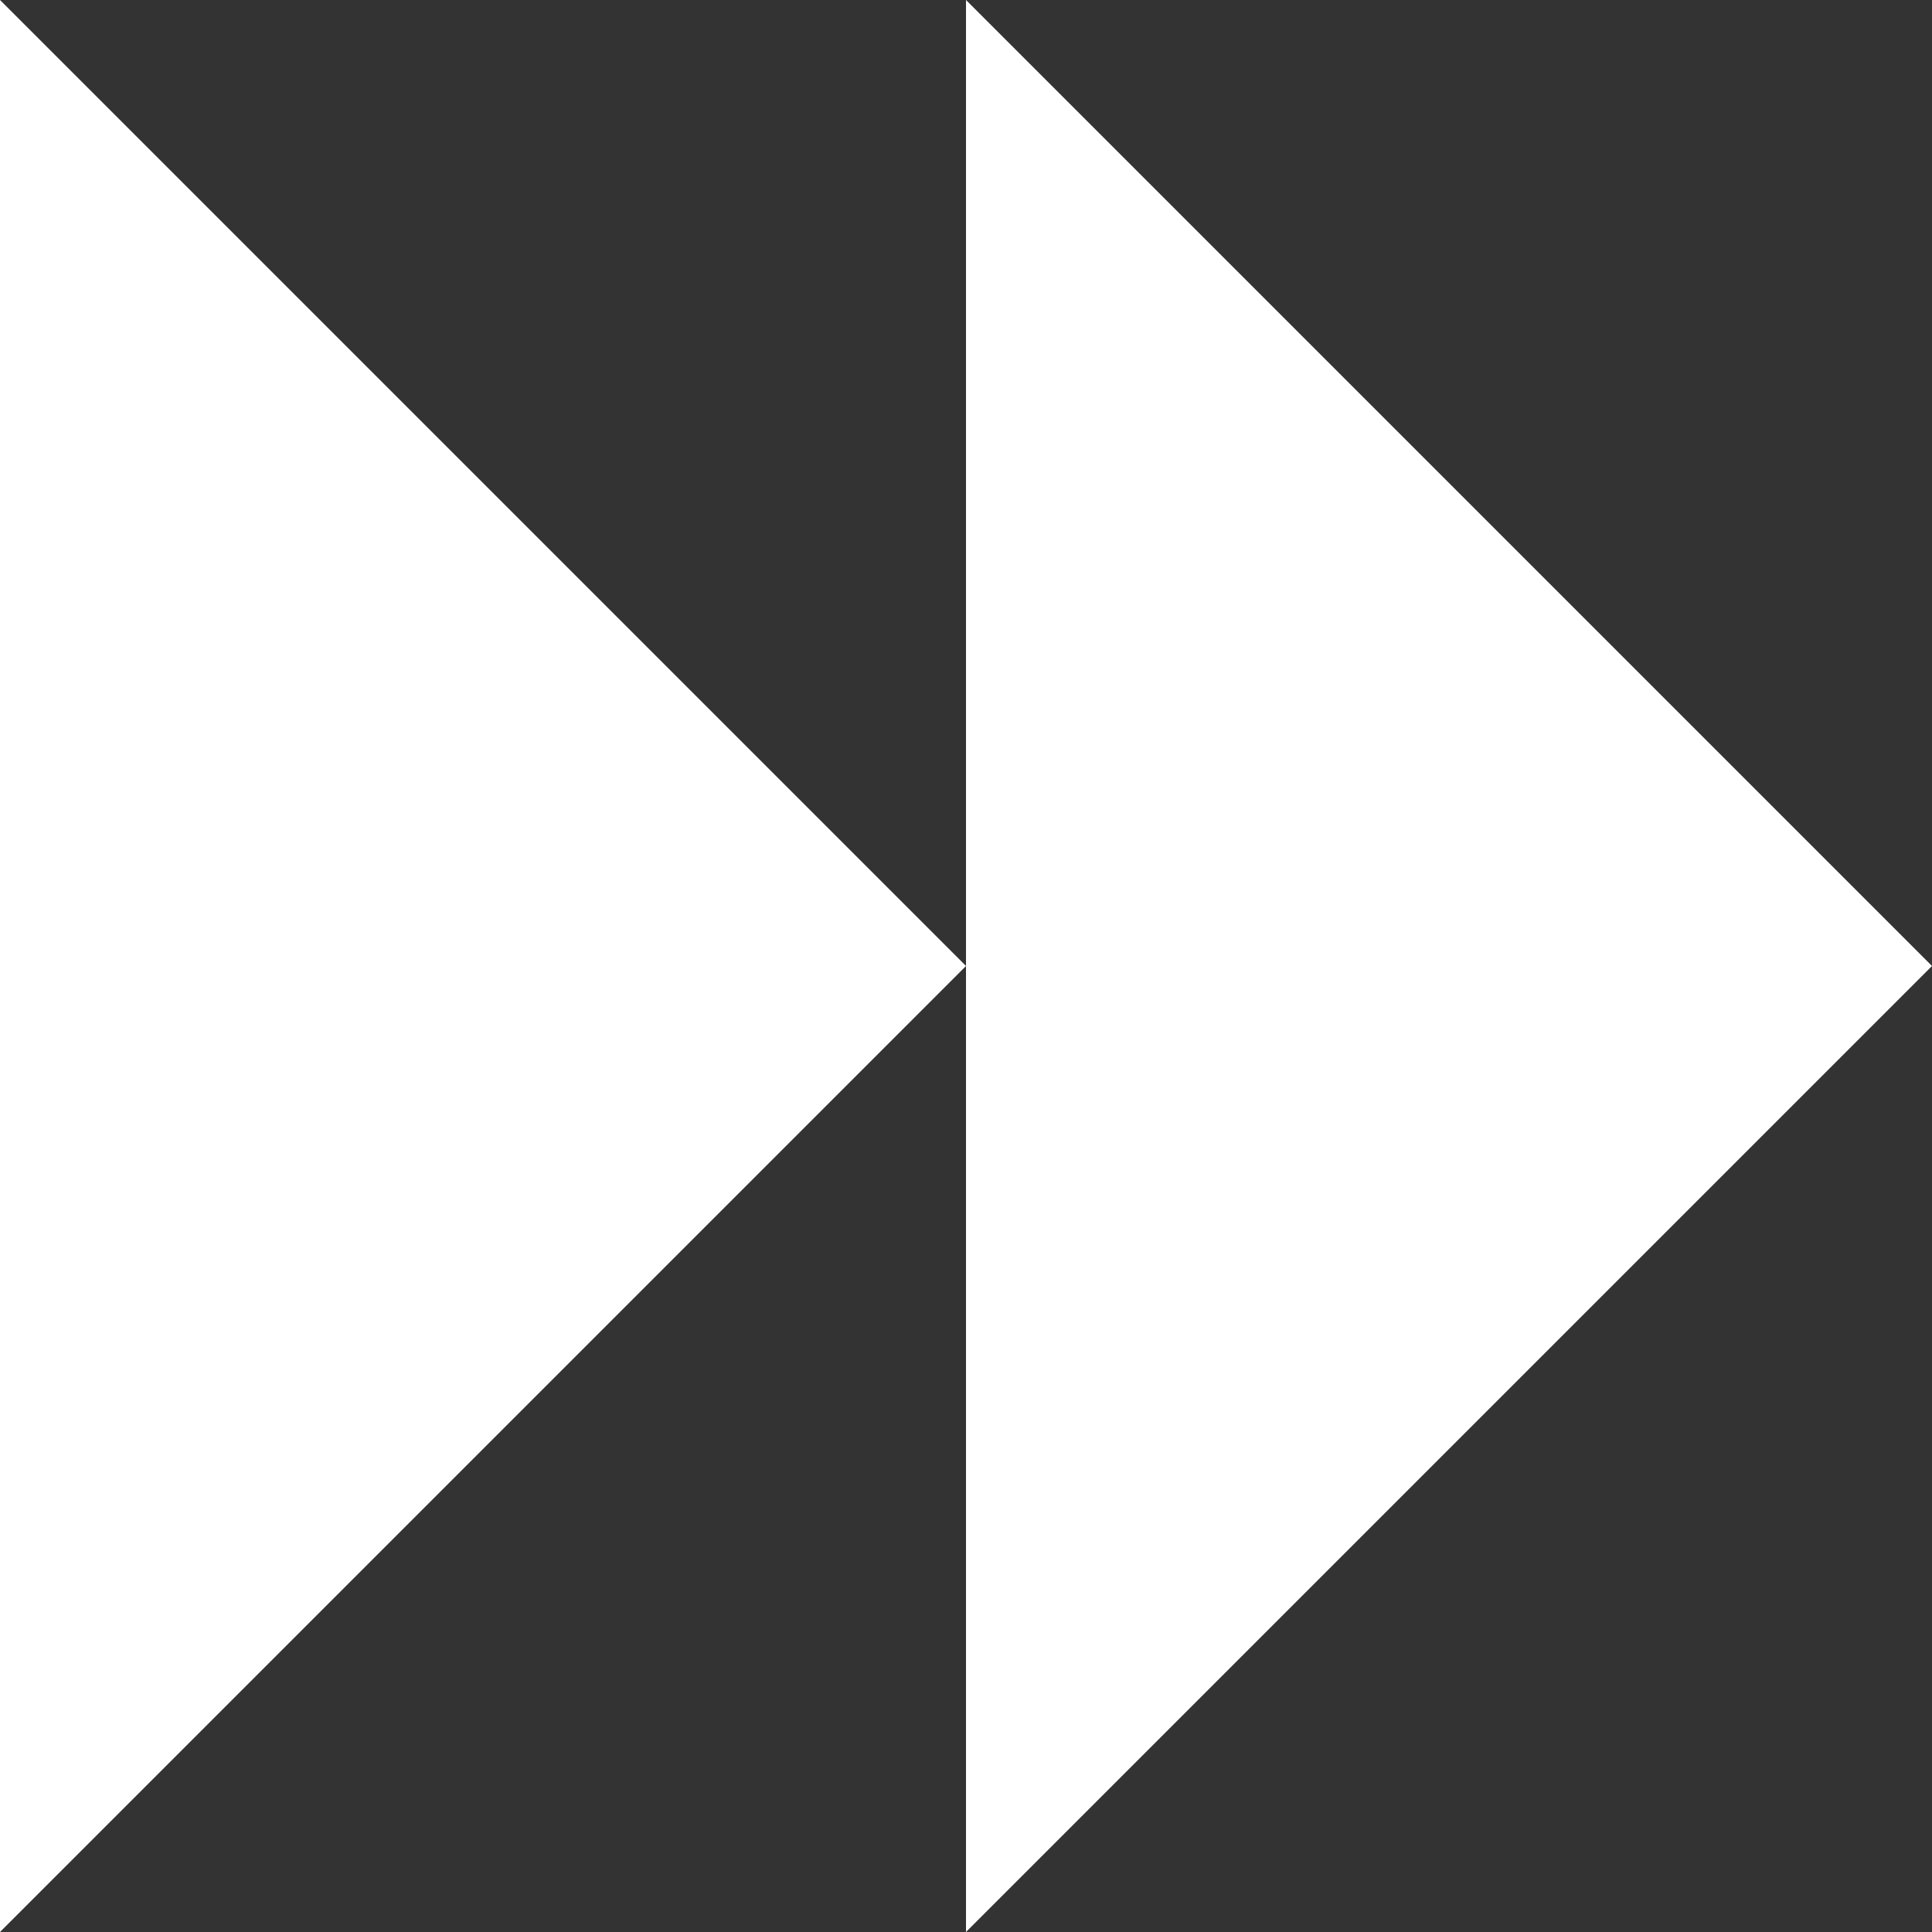
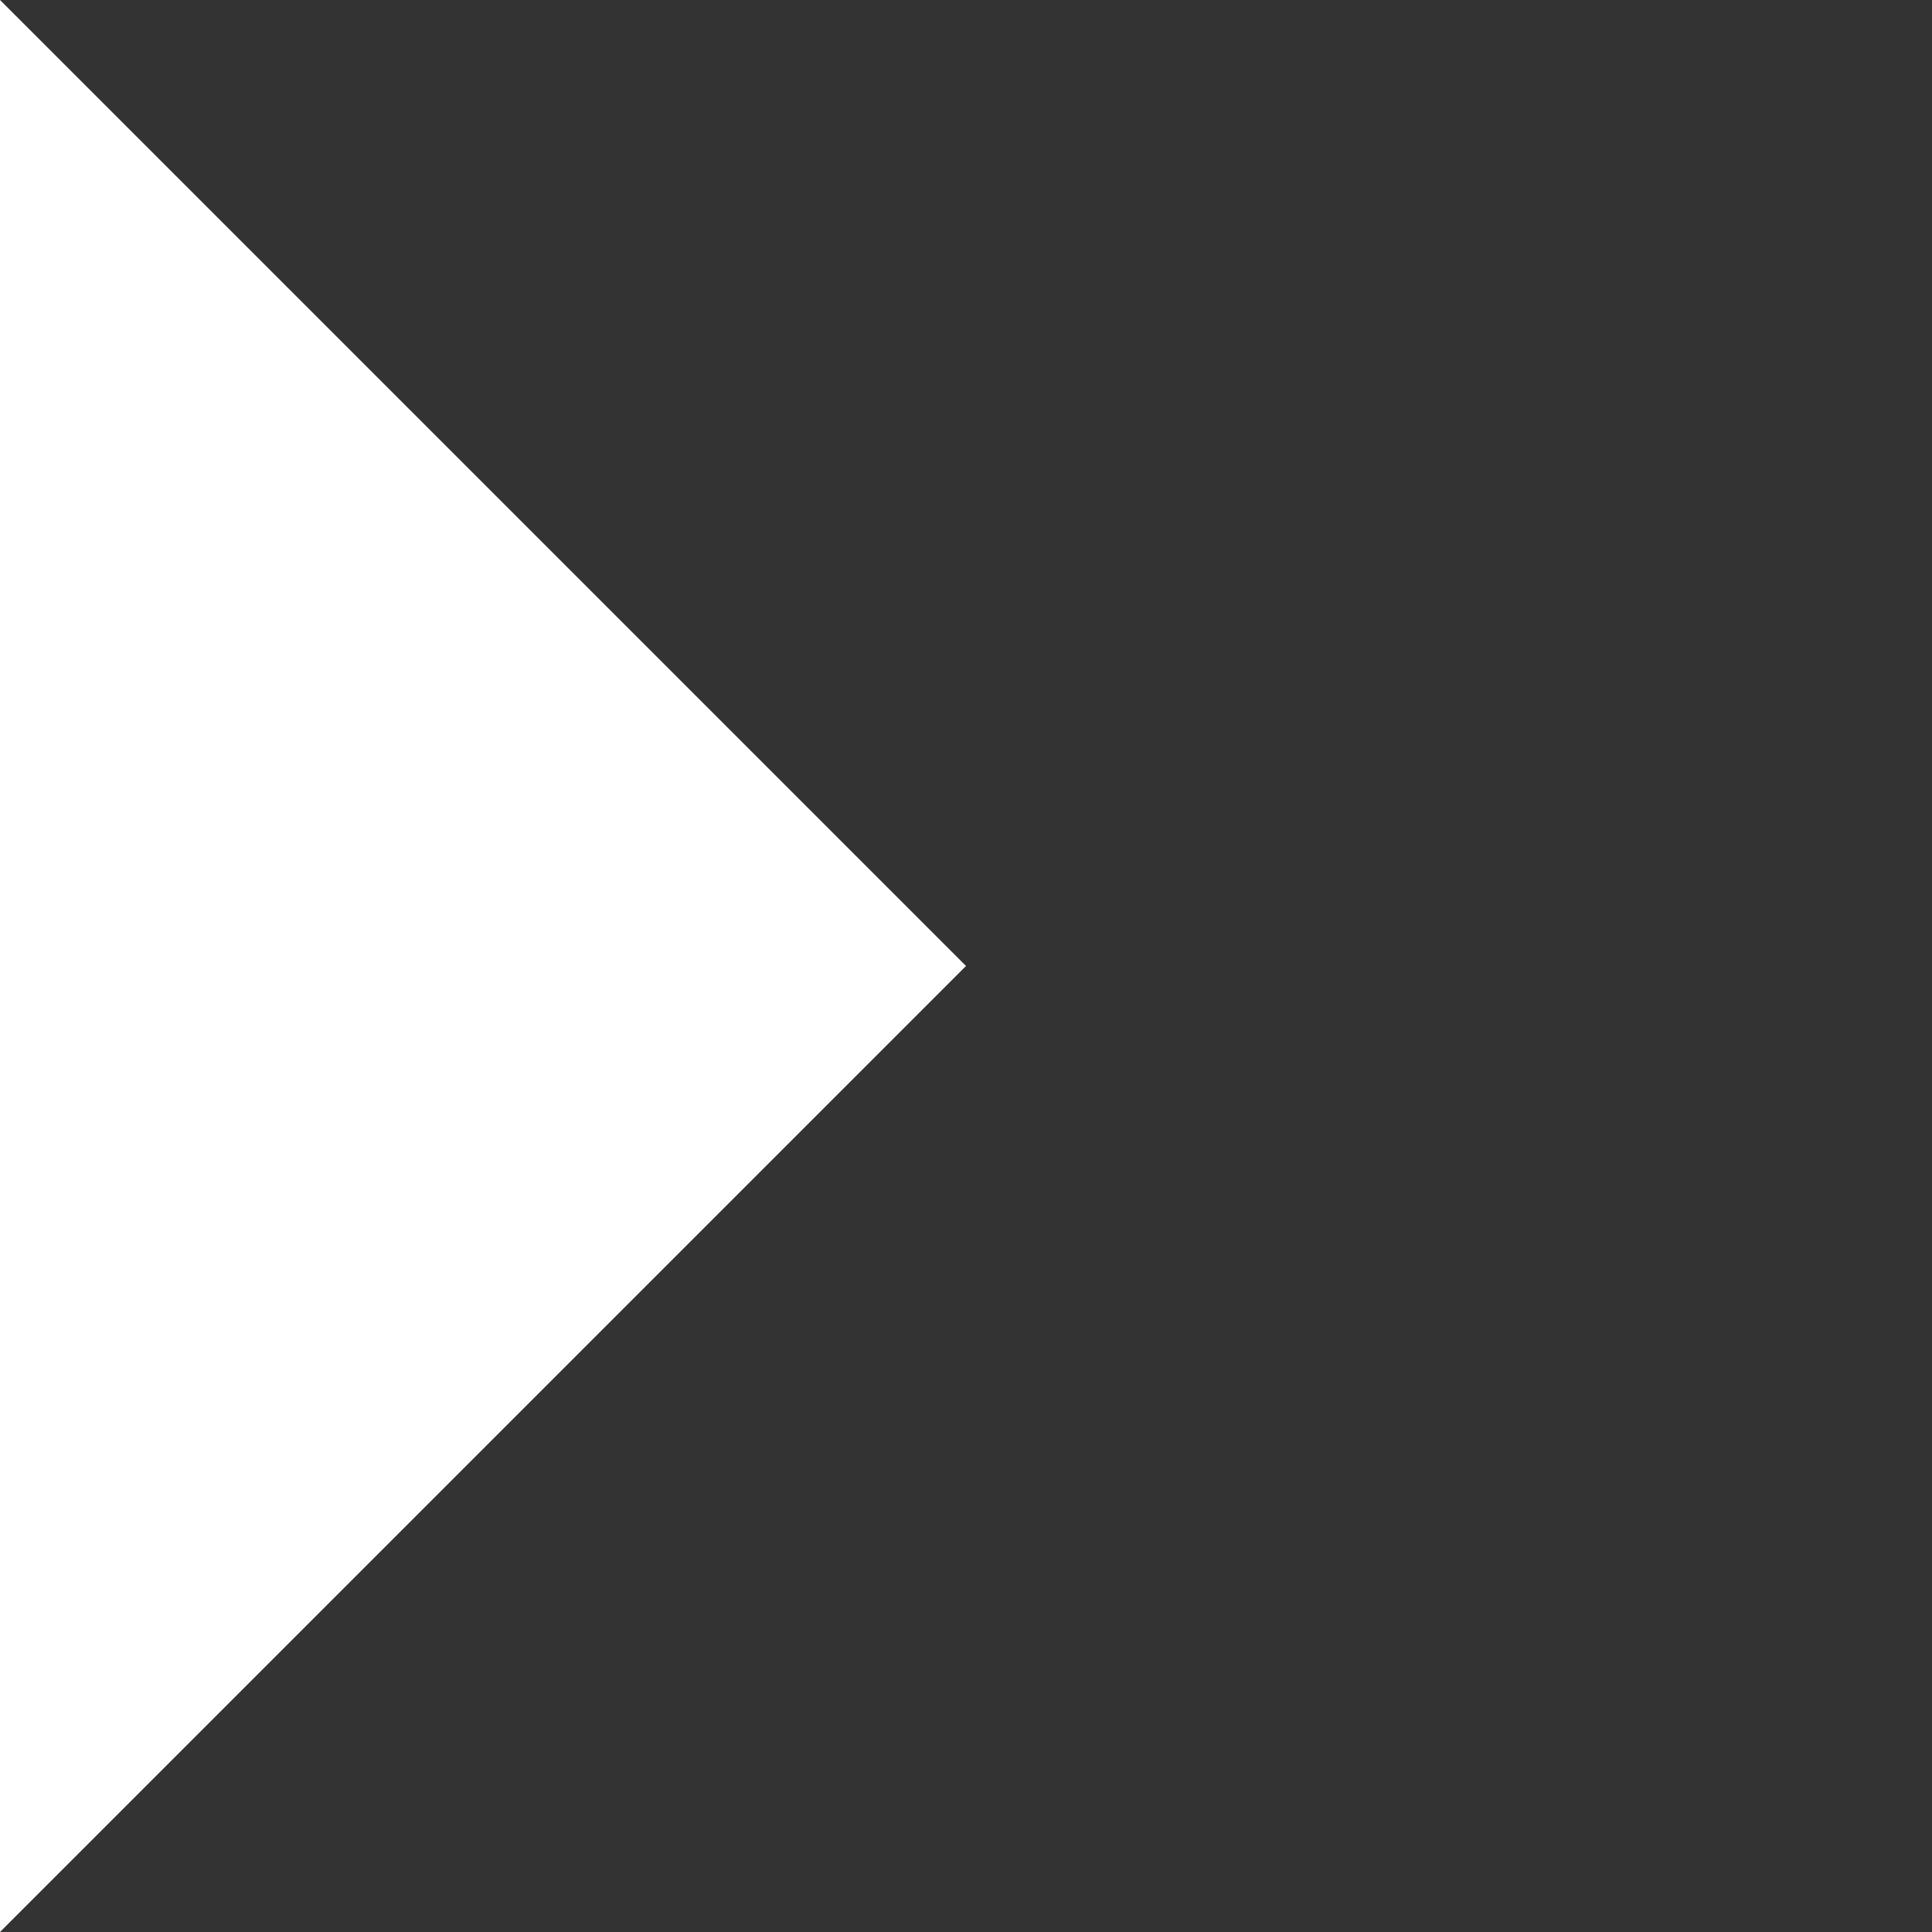
<svg xmlns="http://www.w3.org/2000/svg" width="18" height="18" viewBox="0 0 18 18" fill="none">
  <rect x="0" y="0" width="18" height="18" fill="#333333" stroke="none" />
-   <path d="M9 18L18 9L9 -3.93402e-07L9 18Z" fill="white" />
  <path d="M-7.86805e-07 18L9 9L0 -3.93402e-07L-7.86805e-07 18Z" fill="white" />
</svg>